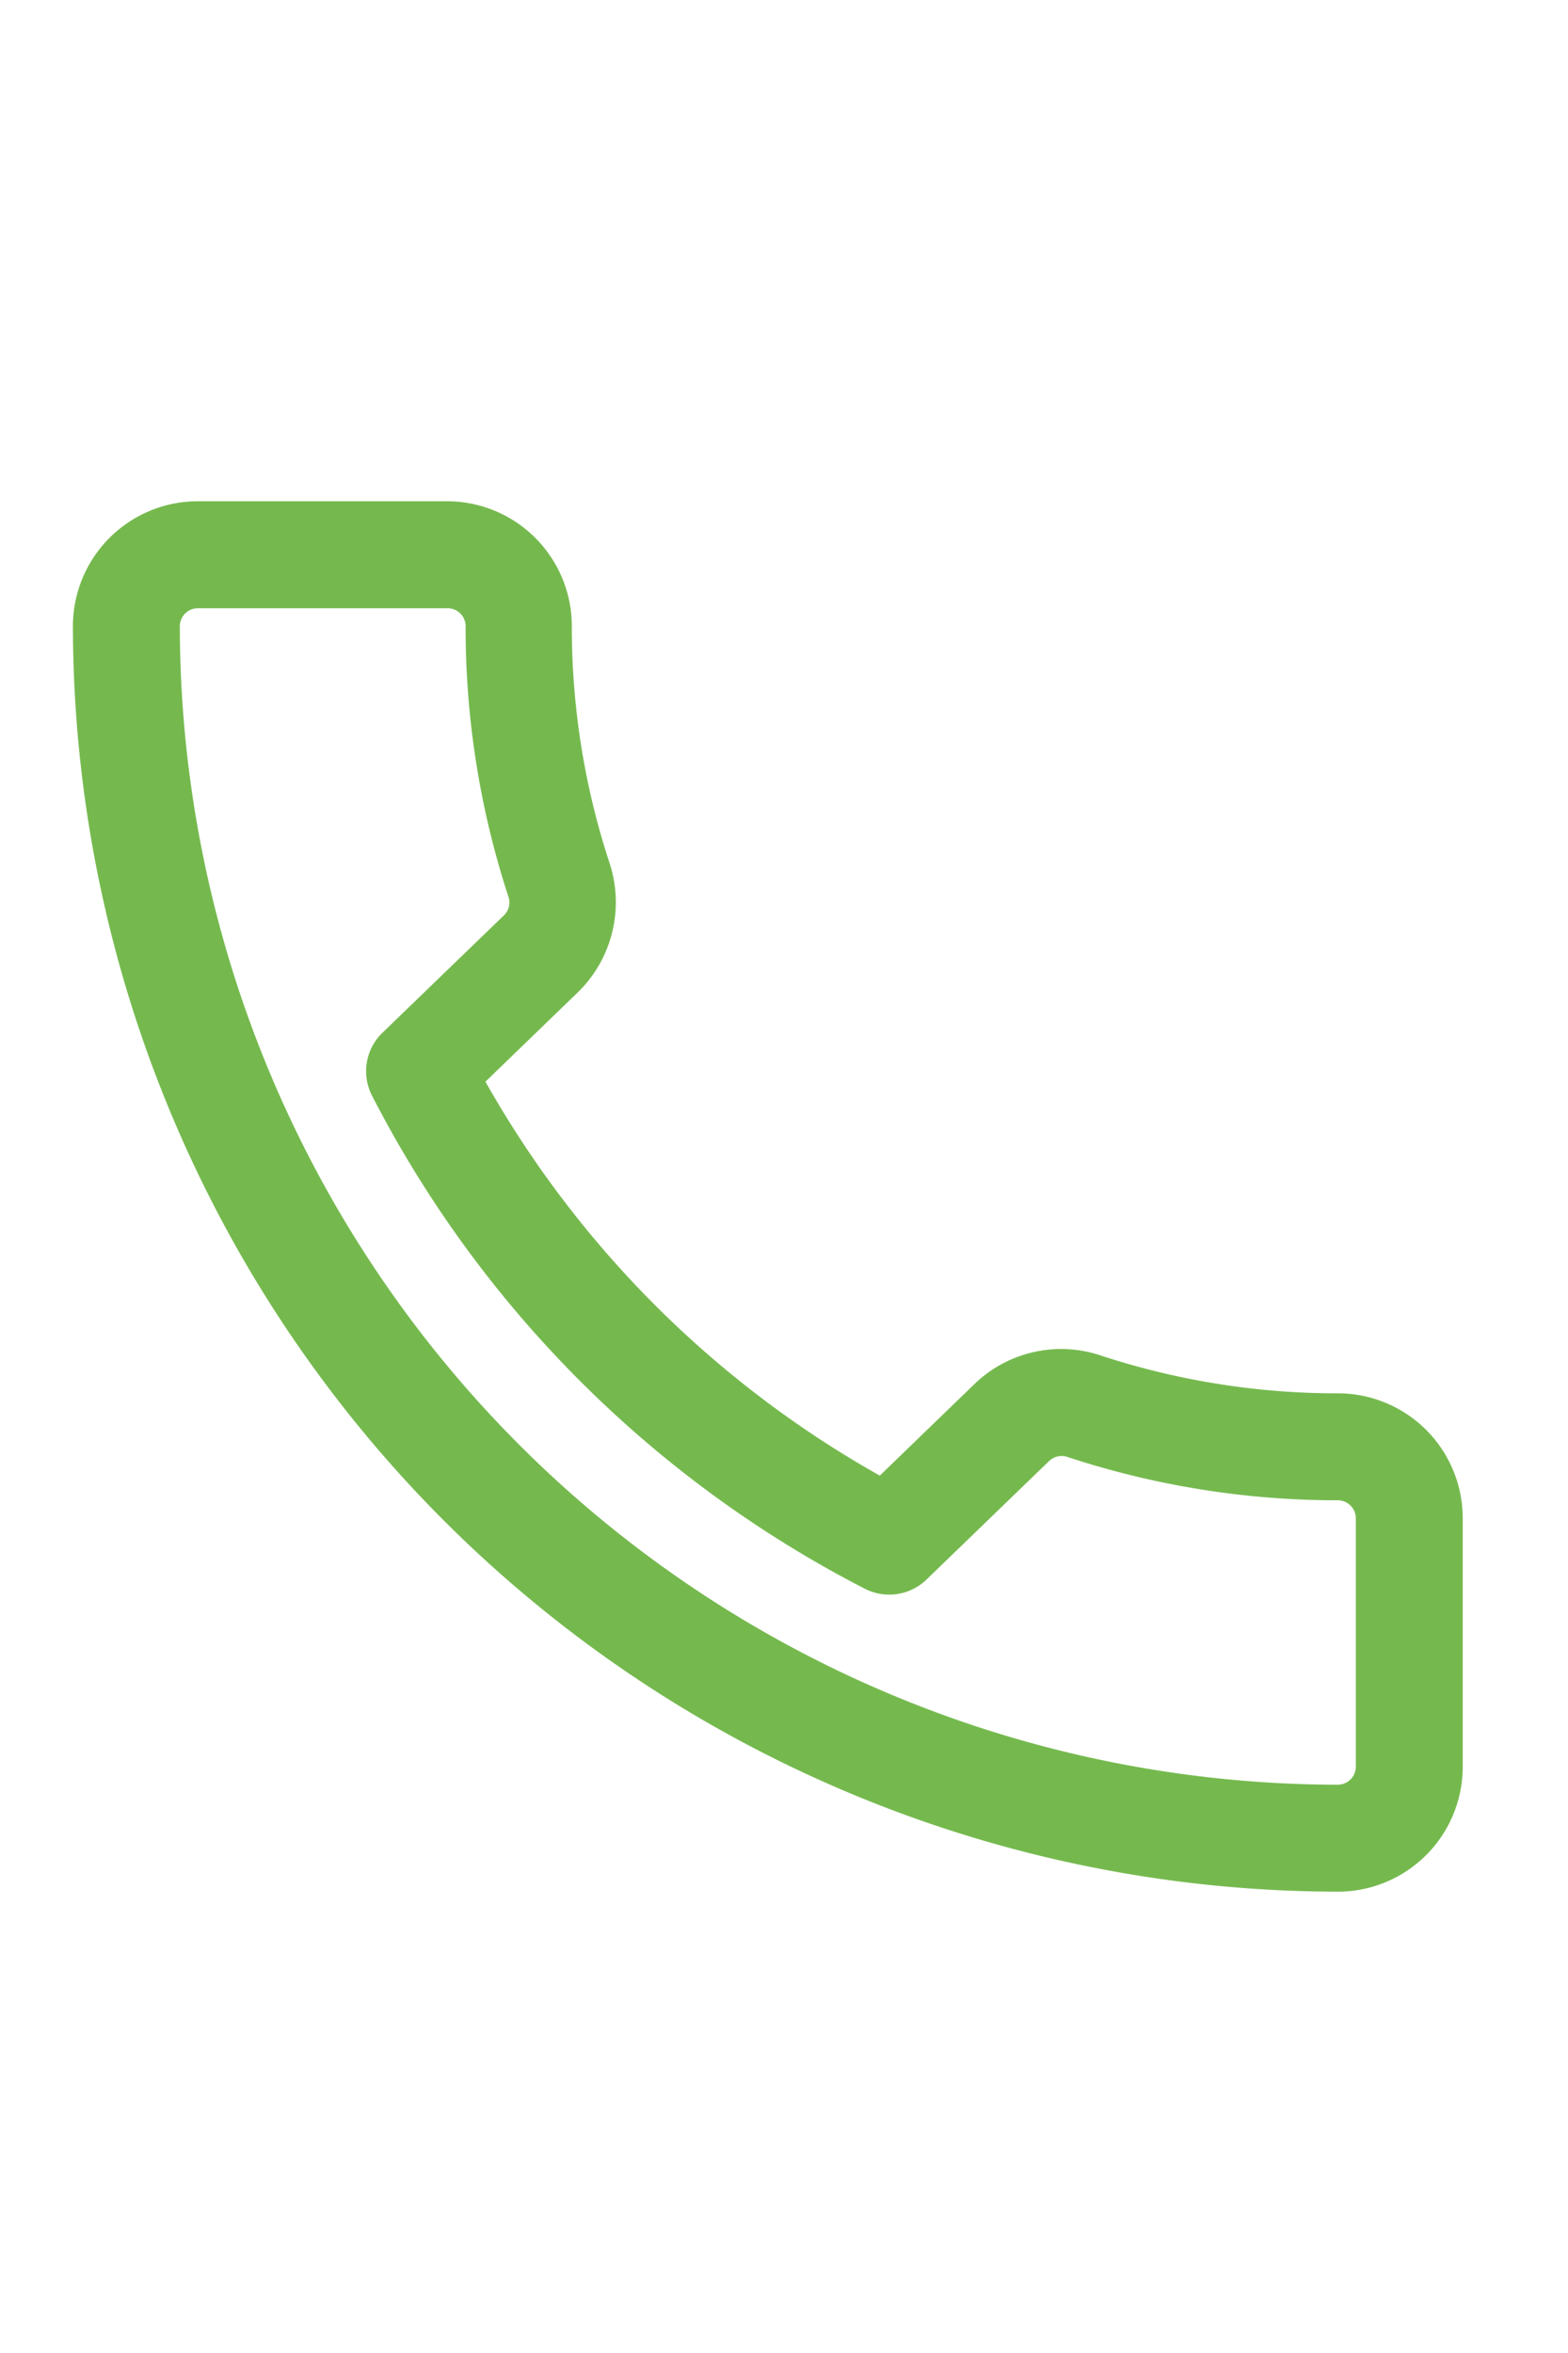
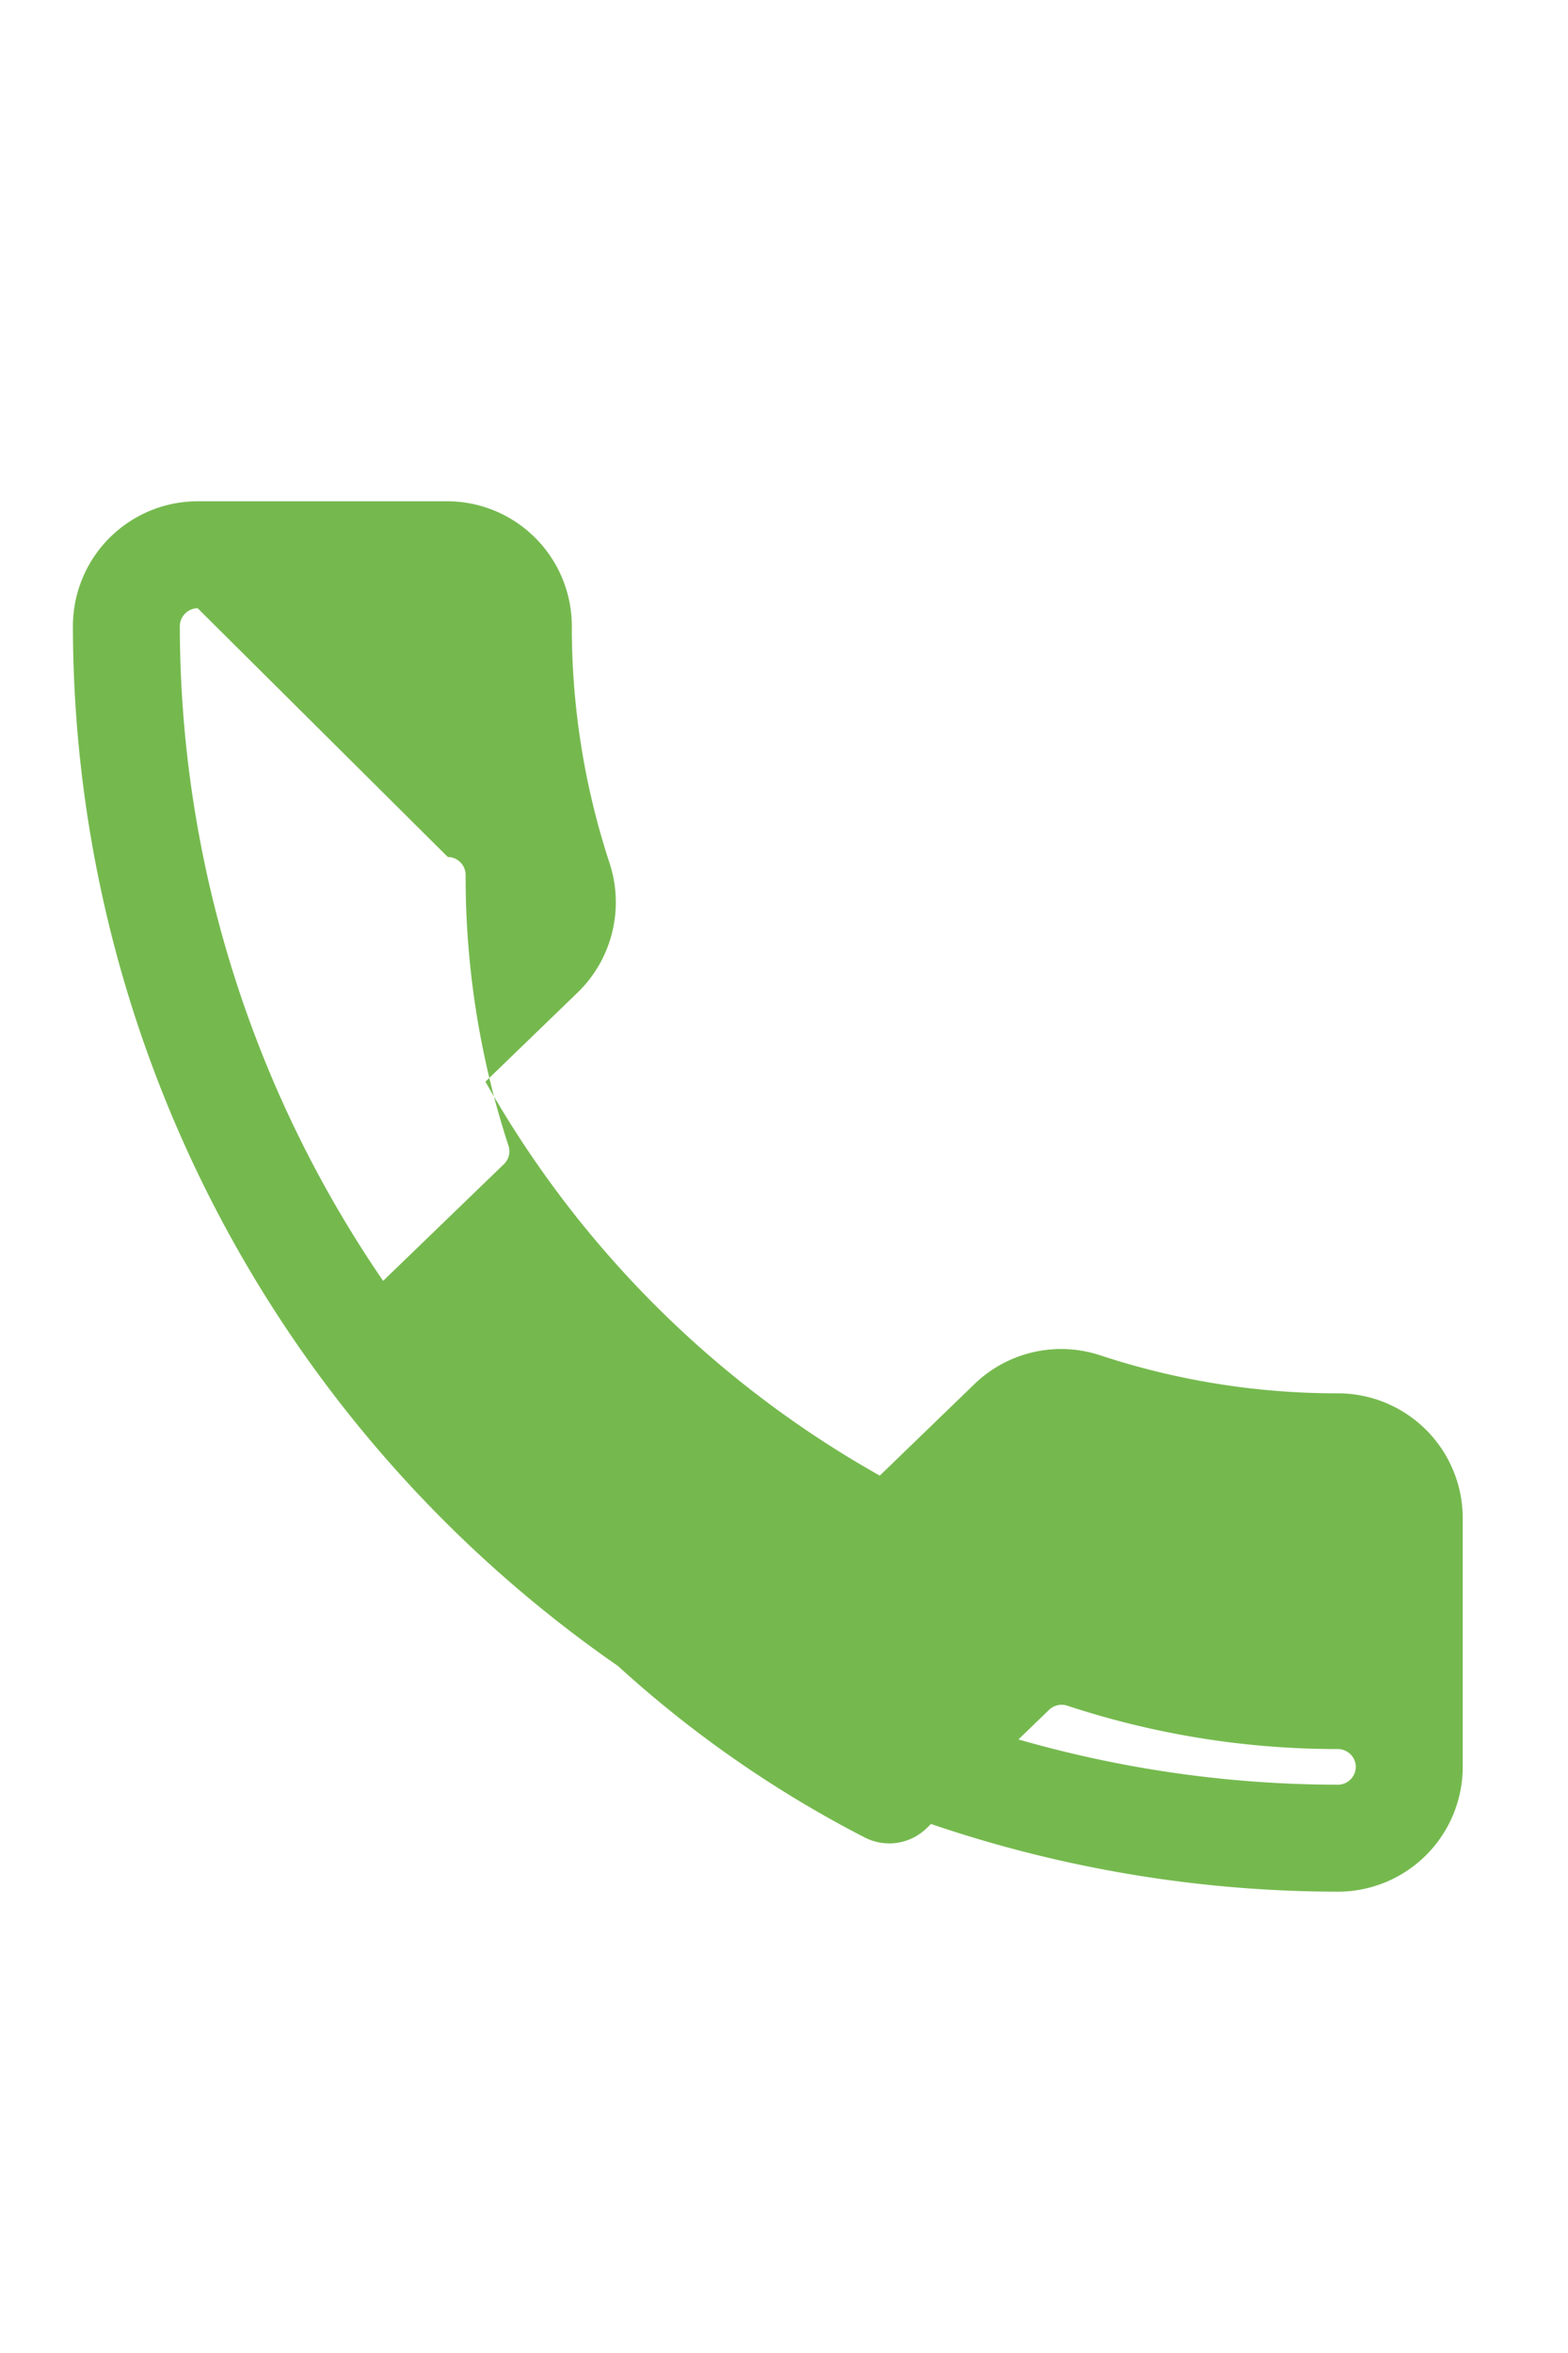
<svg xmlns="http://www.w3.org/2000/svg" width="16" height="24" viewBox="0 0 22 22">
-   <path d="M666.773,220.03a17.77,17.77,0,0,1-17.75-17.75,1.753,1.753,0,0,1,1.75-1.75h3.5a1.752,1.752,0,0,1,1.75,1.75,10.588,10.588,0,0,0,.533,3.335,1.765,1.765,0,0,1-.431,1.785l-1.314,1.27a14.516,14.516,0,0,0,5.533,5.525l1.318-1.274a1.749,1.749,0,0,1,1.784-.41,10.624,10.624,0,0,0,3.327.53,1.752,1.752,0,0,1,1.75,1.75v3.489A1.752,1.752,0,0,1,666.773,220.03Zm-16-18a.254.254,0,0,0-.25.25,16.268,16.268,0,0,0,16.25,16.25.253.253,0,0,0,.25-.25v-3.489a.253.253,0,0,0-.25-.25,12.094,12.094,0,0,1-3.8-.609.254.254,0,0,0-.253.058l-1.722,1.664a.752.752,0,0,1-.863.128,16,16,0,0,1-6.916-6.917.75.75,0,0,1,.146-.88l1.712-1.654a.249.249,0,0,0,.056-.256,12.118,12.118,0,0,1-.6-3.795.253.253,0,0,0-.25-.25Z" transform="translate(-648 -199)" fill="#75b94e" />
+   <path d="M666.773,220.03a17.77,17.77,0,0,1-17.75-17.75,1.753,1.753,0,0,1,1.75-1.75h3.5a1.752,1.752,0,0,1,1.75,1.75,10.588,10.588,0,0,0,.533,3.335,1.765,1.765,0,0,1-.431,1.785l-1.314,1.27a14.516,14.516,0,0,0,5.533,5.525l1.318-1.274a1.749,1.749,0,0,1,1.784-.41,10.624,10.624,0,0,0,3.327.53,1.752,1.752,0,0,1,1.75,1.75v3.489A1.752,1.752,0,0,1,666.773,220.03Zm-16-18a.254.254,0,0,0-.25.25,16.268,16.268,0,0,0,16.25,16.25.253.253,0,0,0,.25-.25a.253.253,0,0,0-.25-.25,12.094,12.094,0,0,1-3.8-.609.254.254,0,0,0-.253.058l-1.722,1.664a.752.752,0,0,1-.863.128,16,16,0,0,1-6.916-6.917.75.75,0,0,1,.146-.88l1.712-1.654a.249.249,0,0,0,.056-.256,12.118,12.118,0,0,1-.6-3.795.253.253,0,0,0-.25-.25Z" transform="translate(-648 -199)" fill="#75b94e" />
</svg>